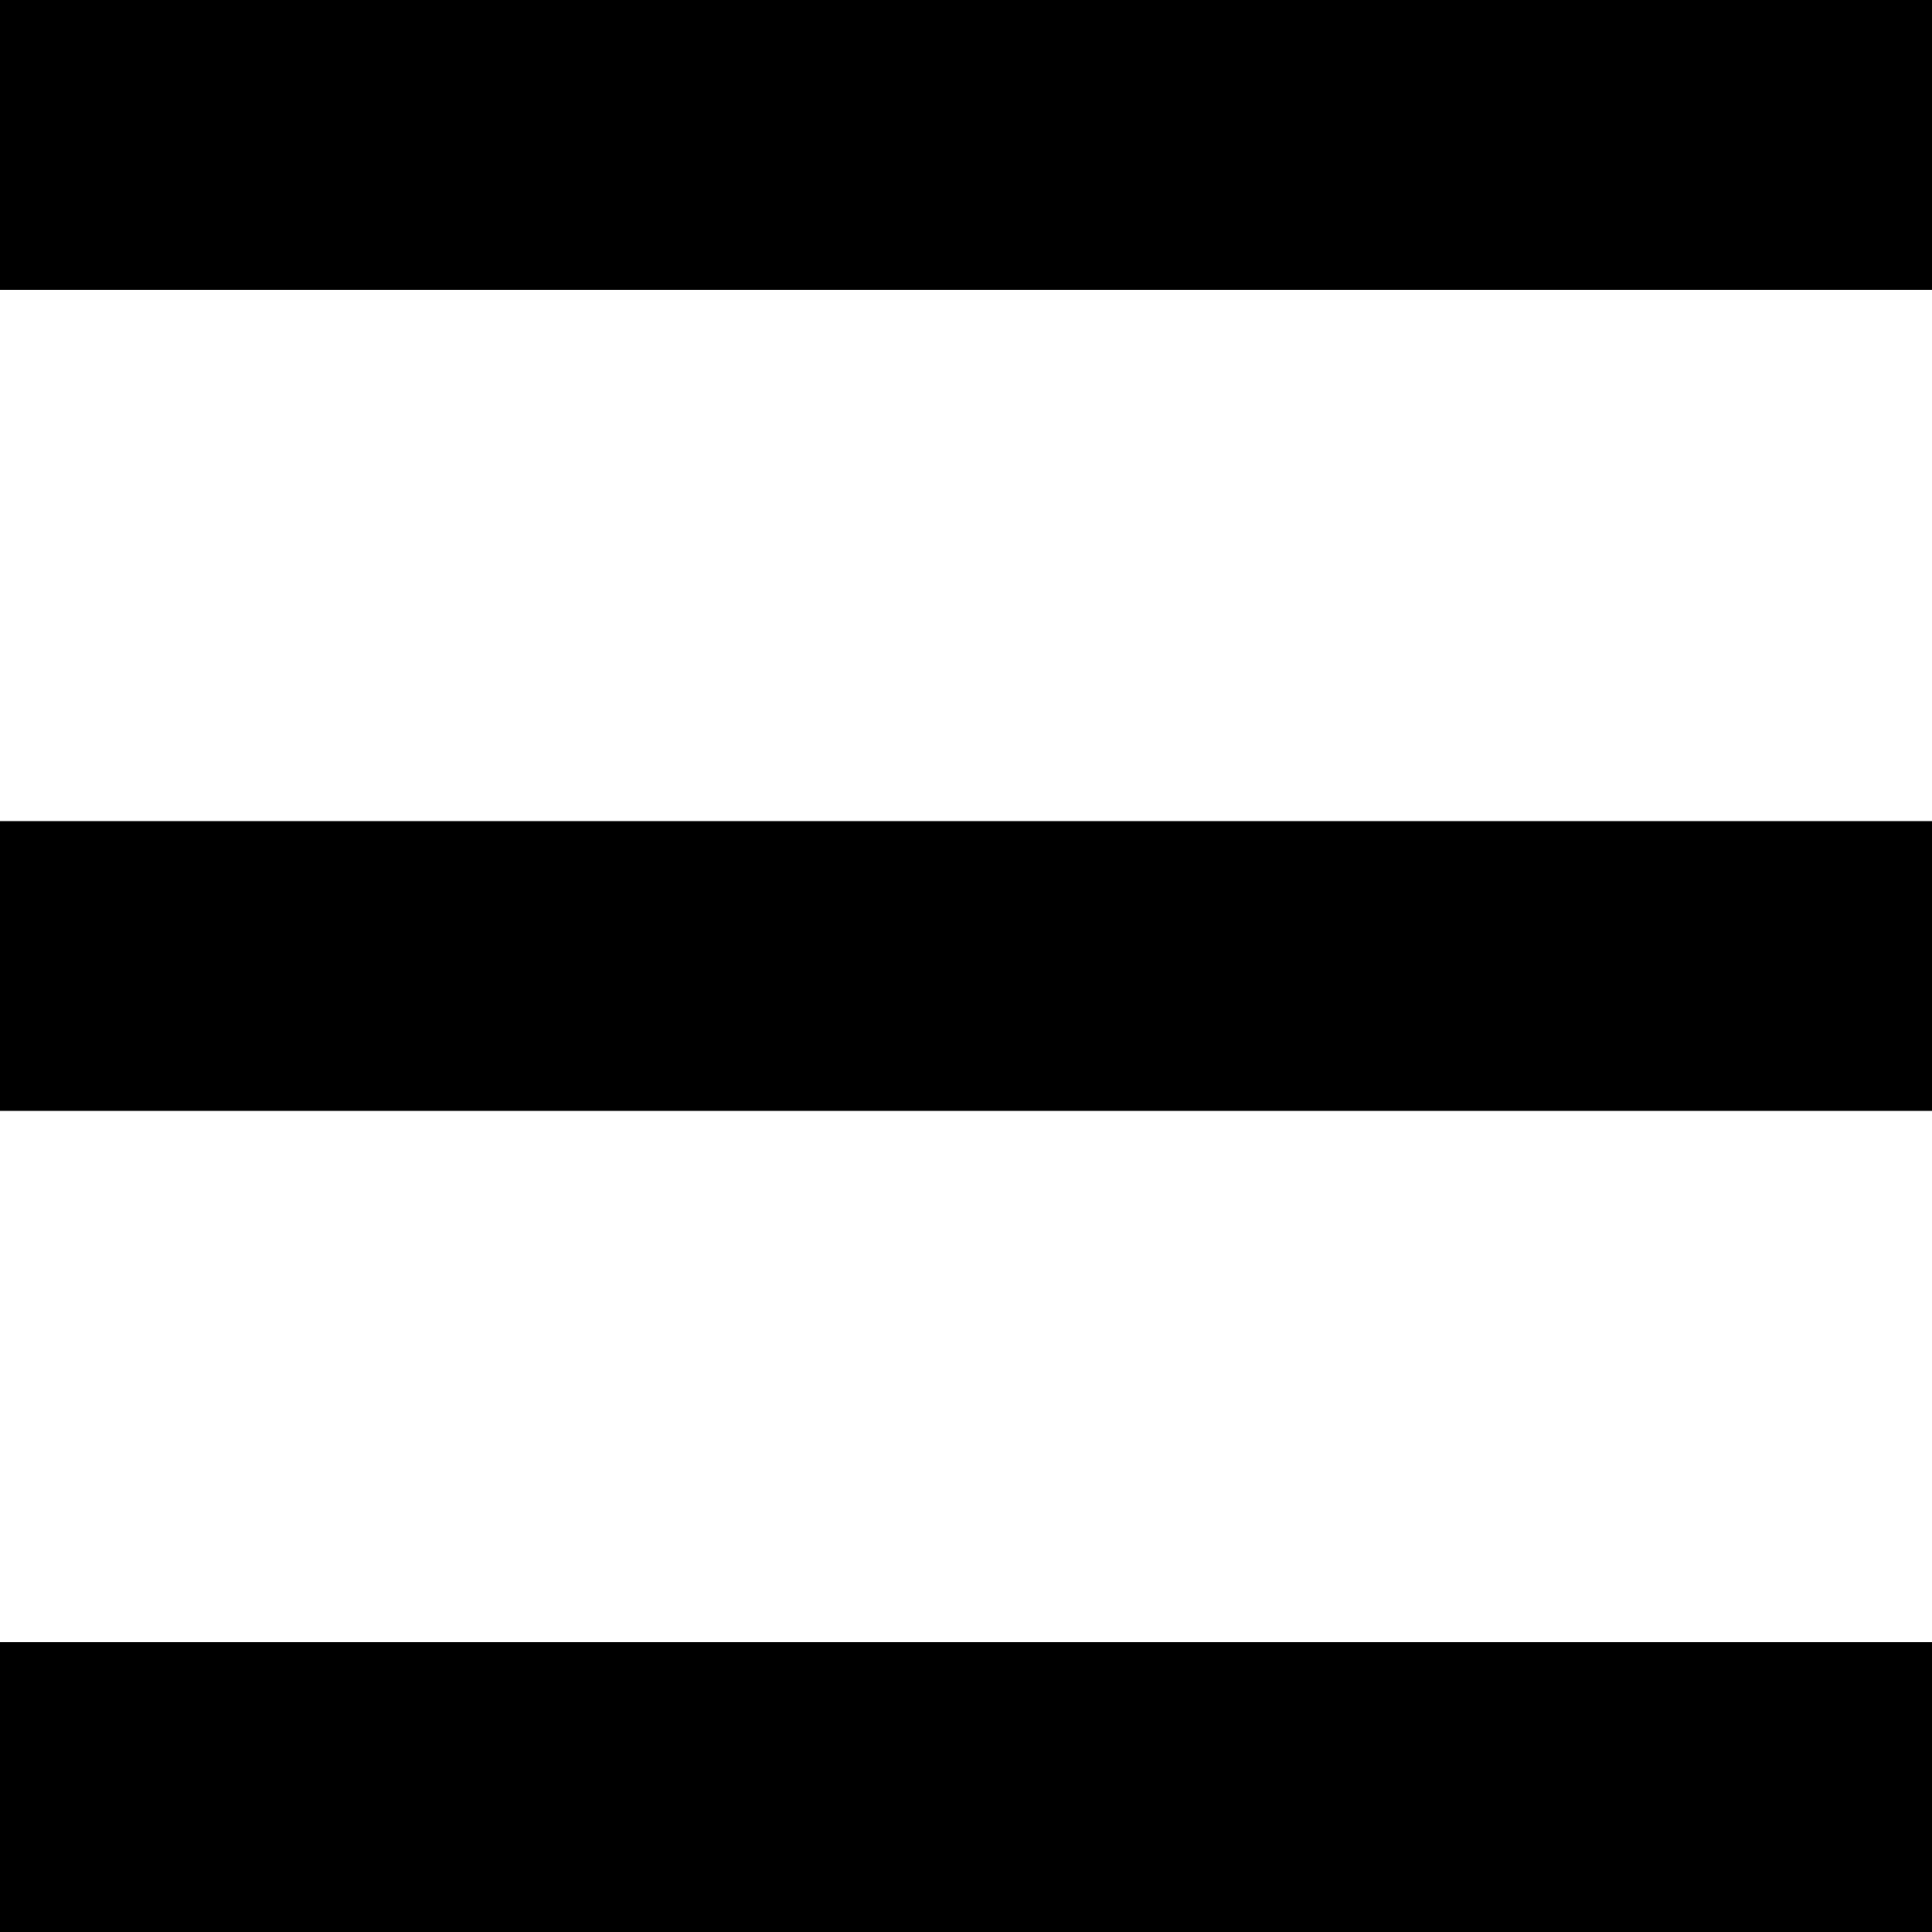
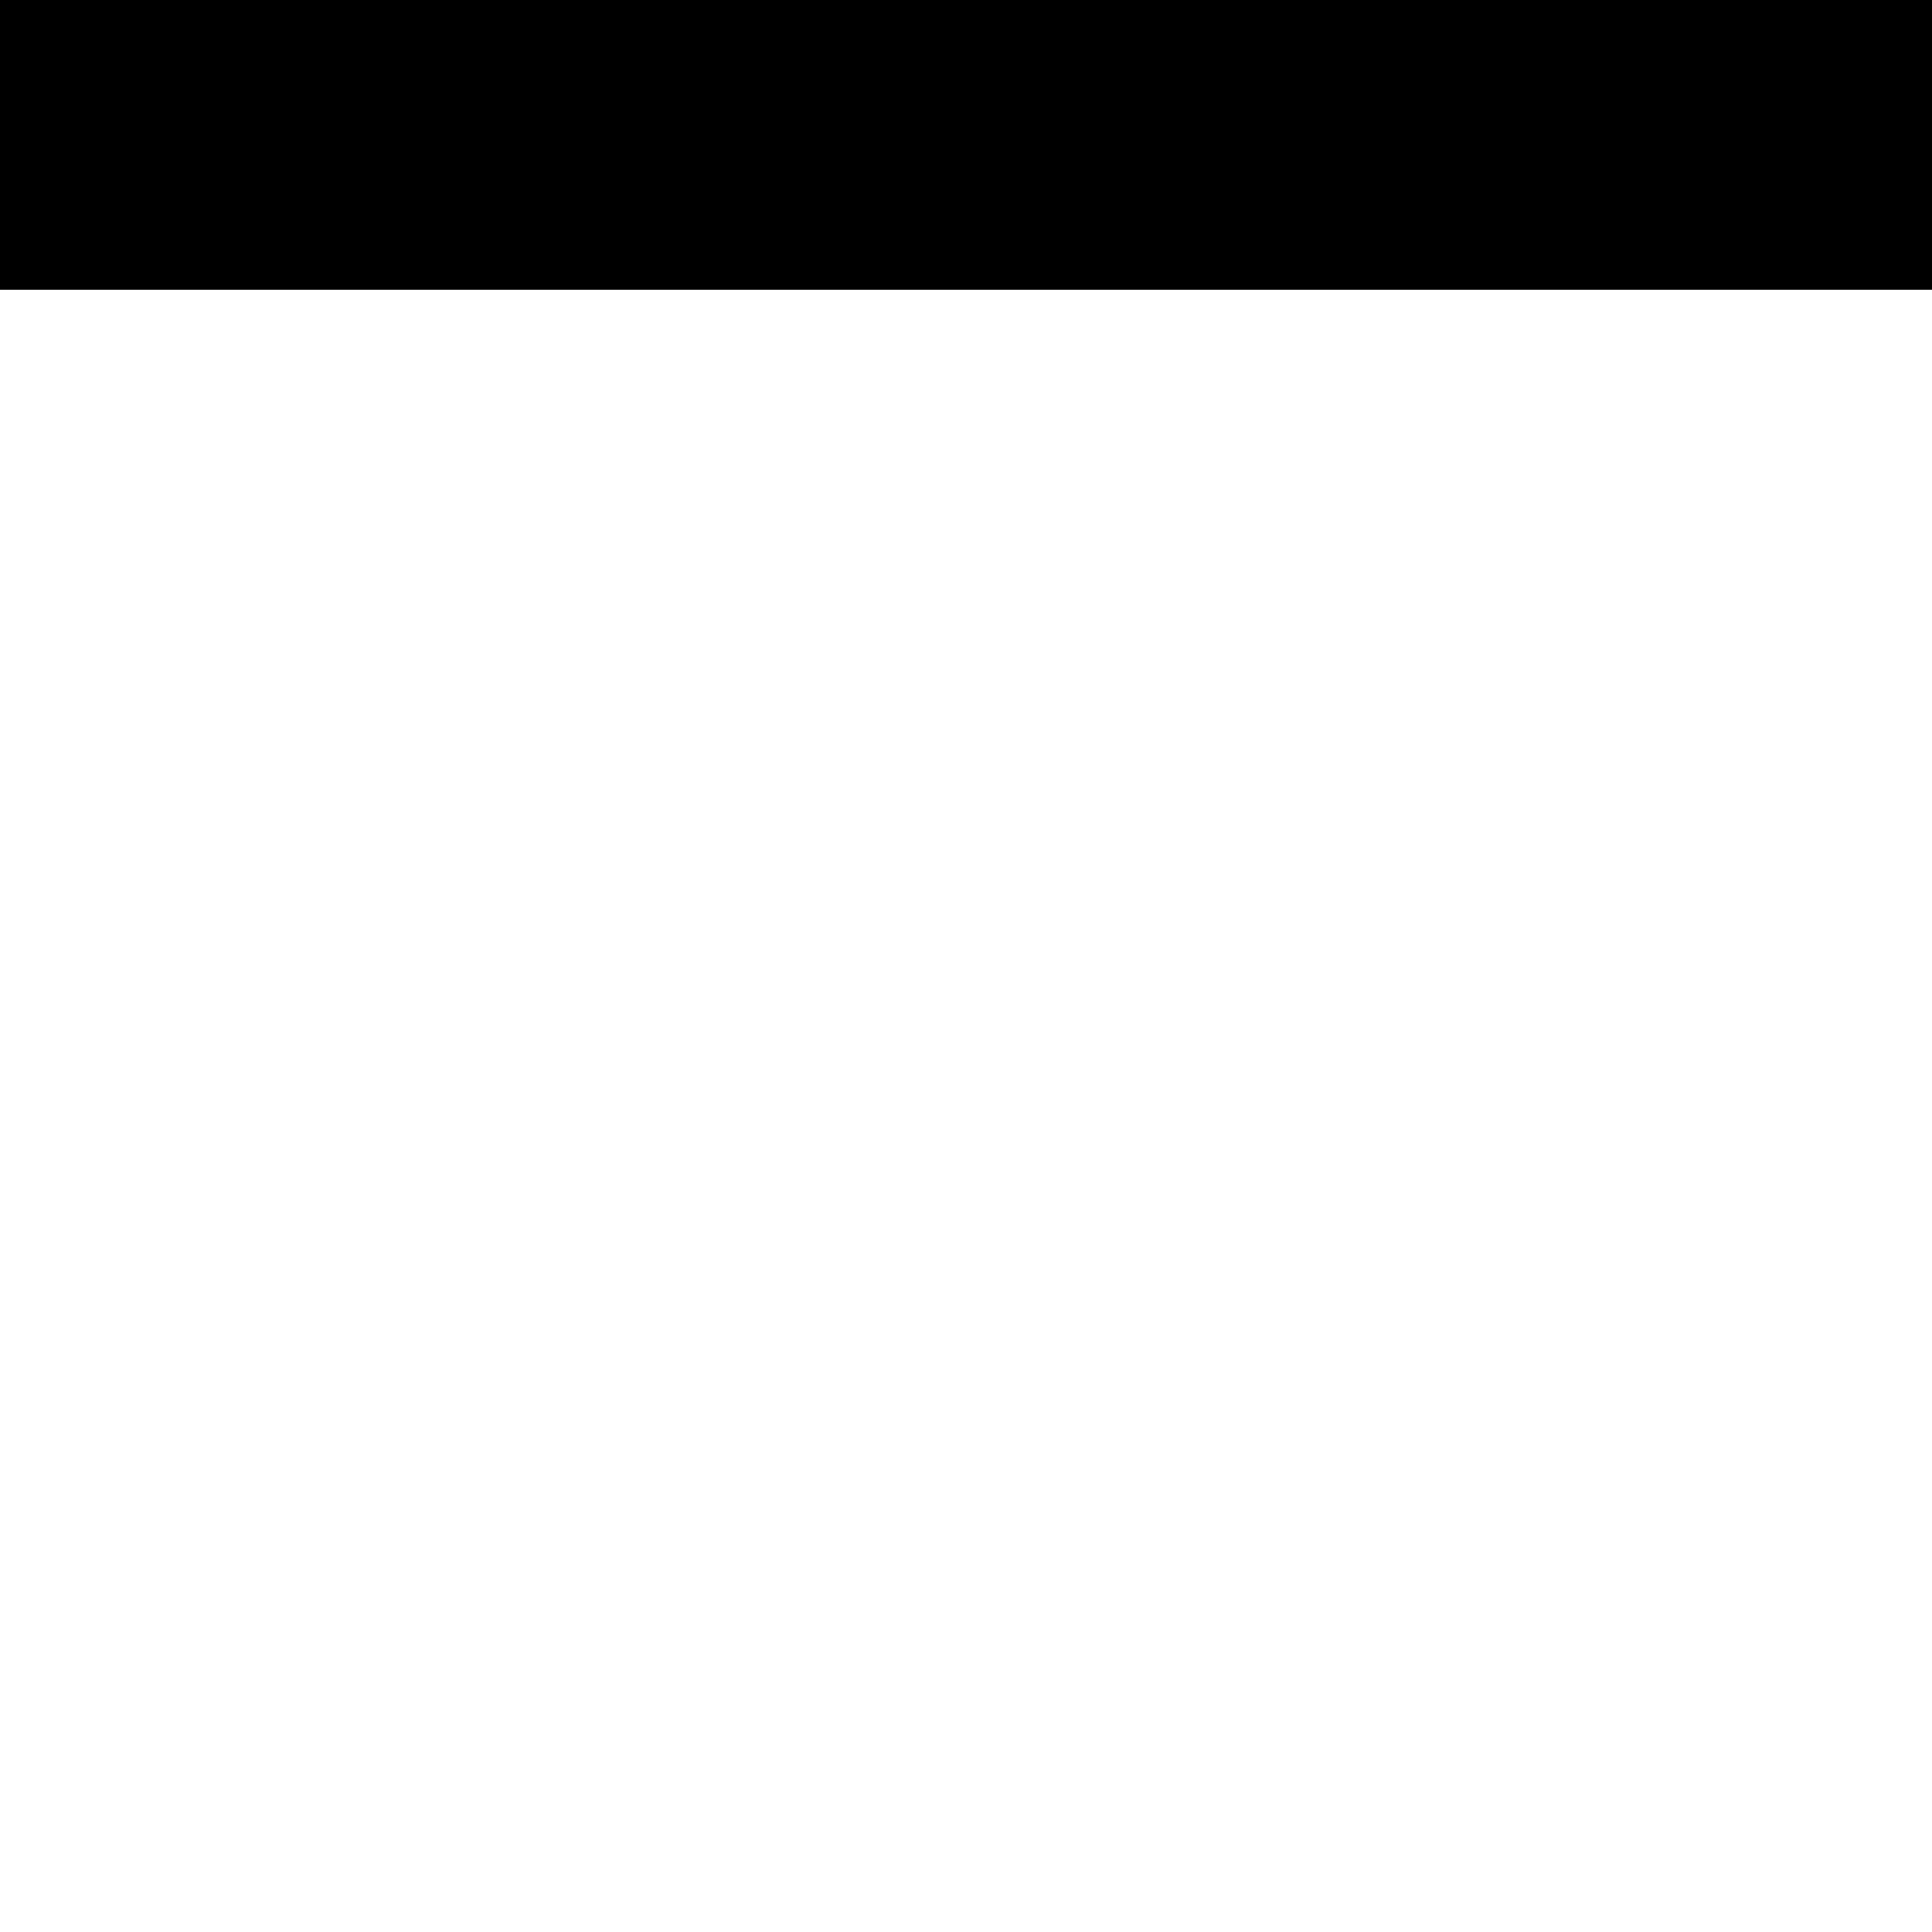
<svg xmlns="http://www.w3.org/2000/svg" version="1.1" id="Layer_1" x="0px" y="0px" viewBox="0 0 20 20" style="enable-background:new 0 0 20 20;" xml:space="preserve">
  <g>
    <g>
      <rect width="20" height="3" />
    </g>
    <g>
-       <rect y="8.5" width="20" height="3" />
-     </g>
+       </g>
    <g>
-       <rect y="17" width="20" height="3" />
-     </g>
+       </g>
  </g>
</svg>